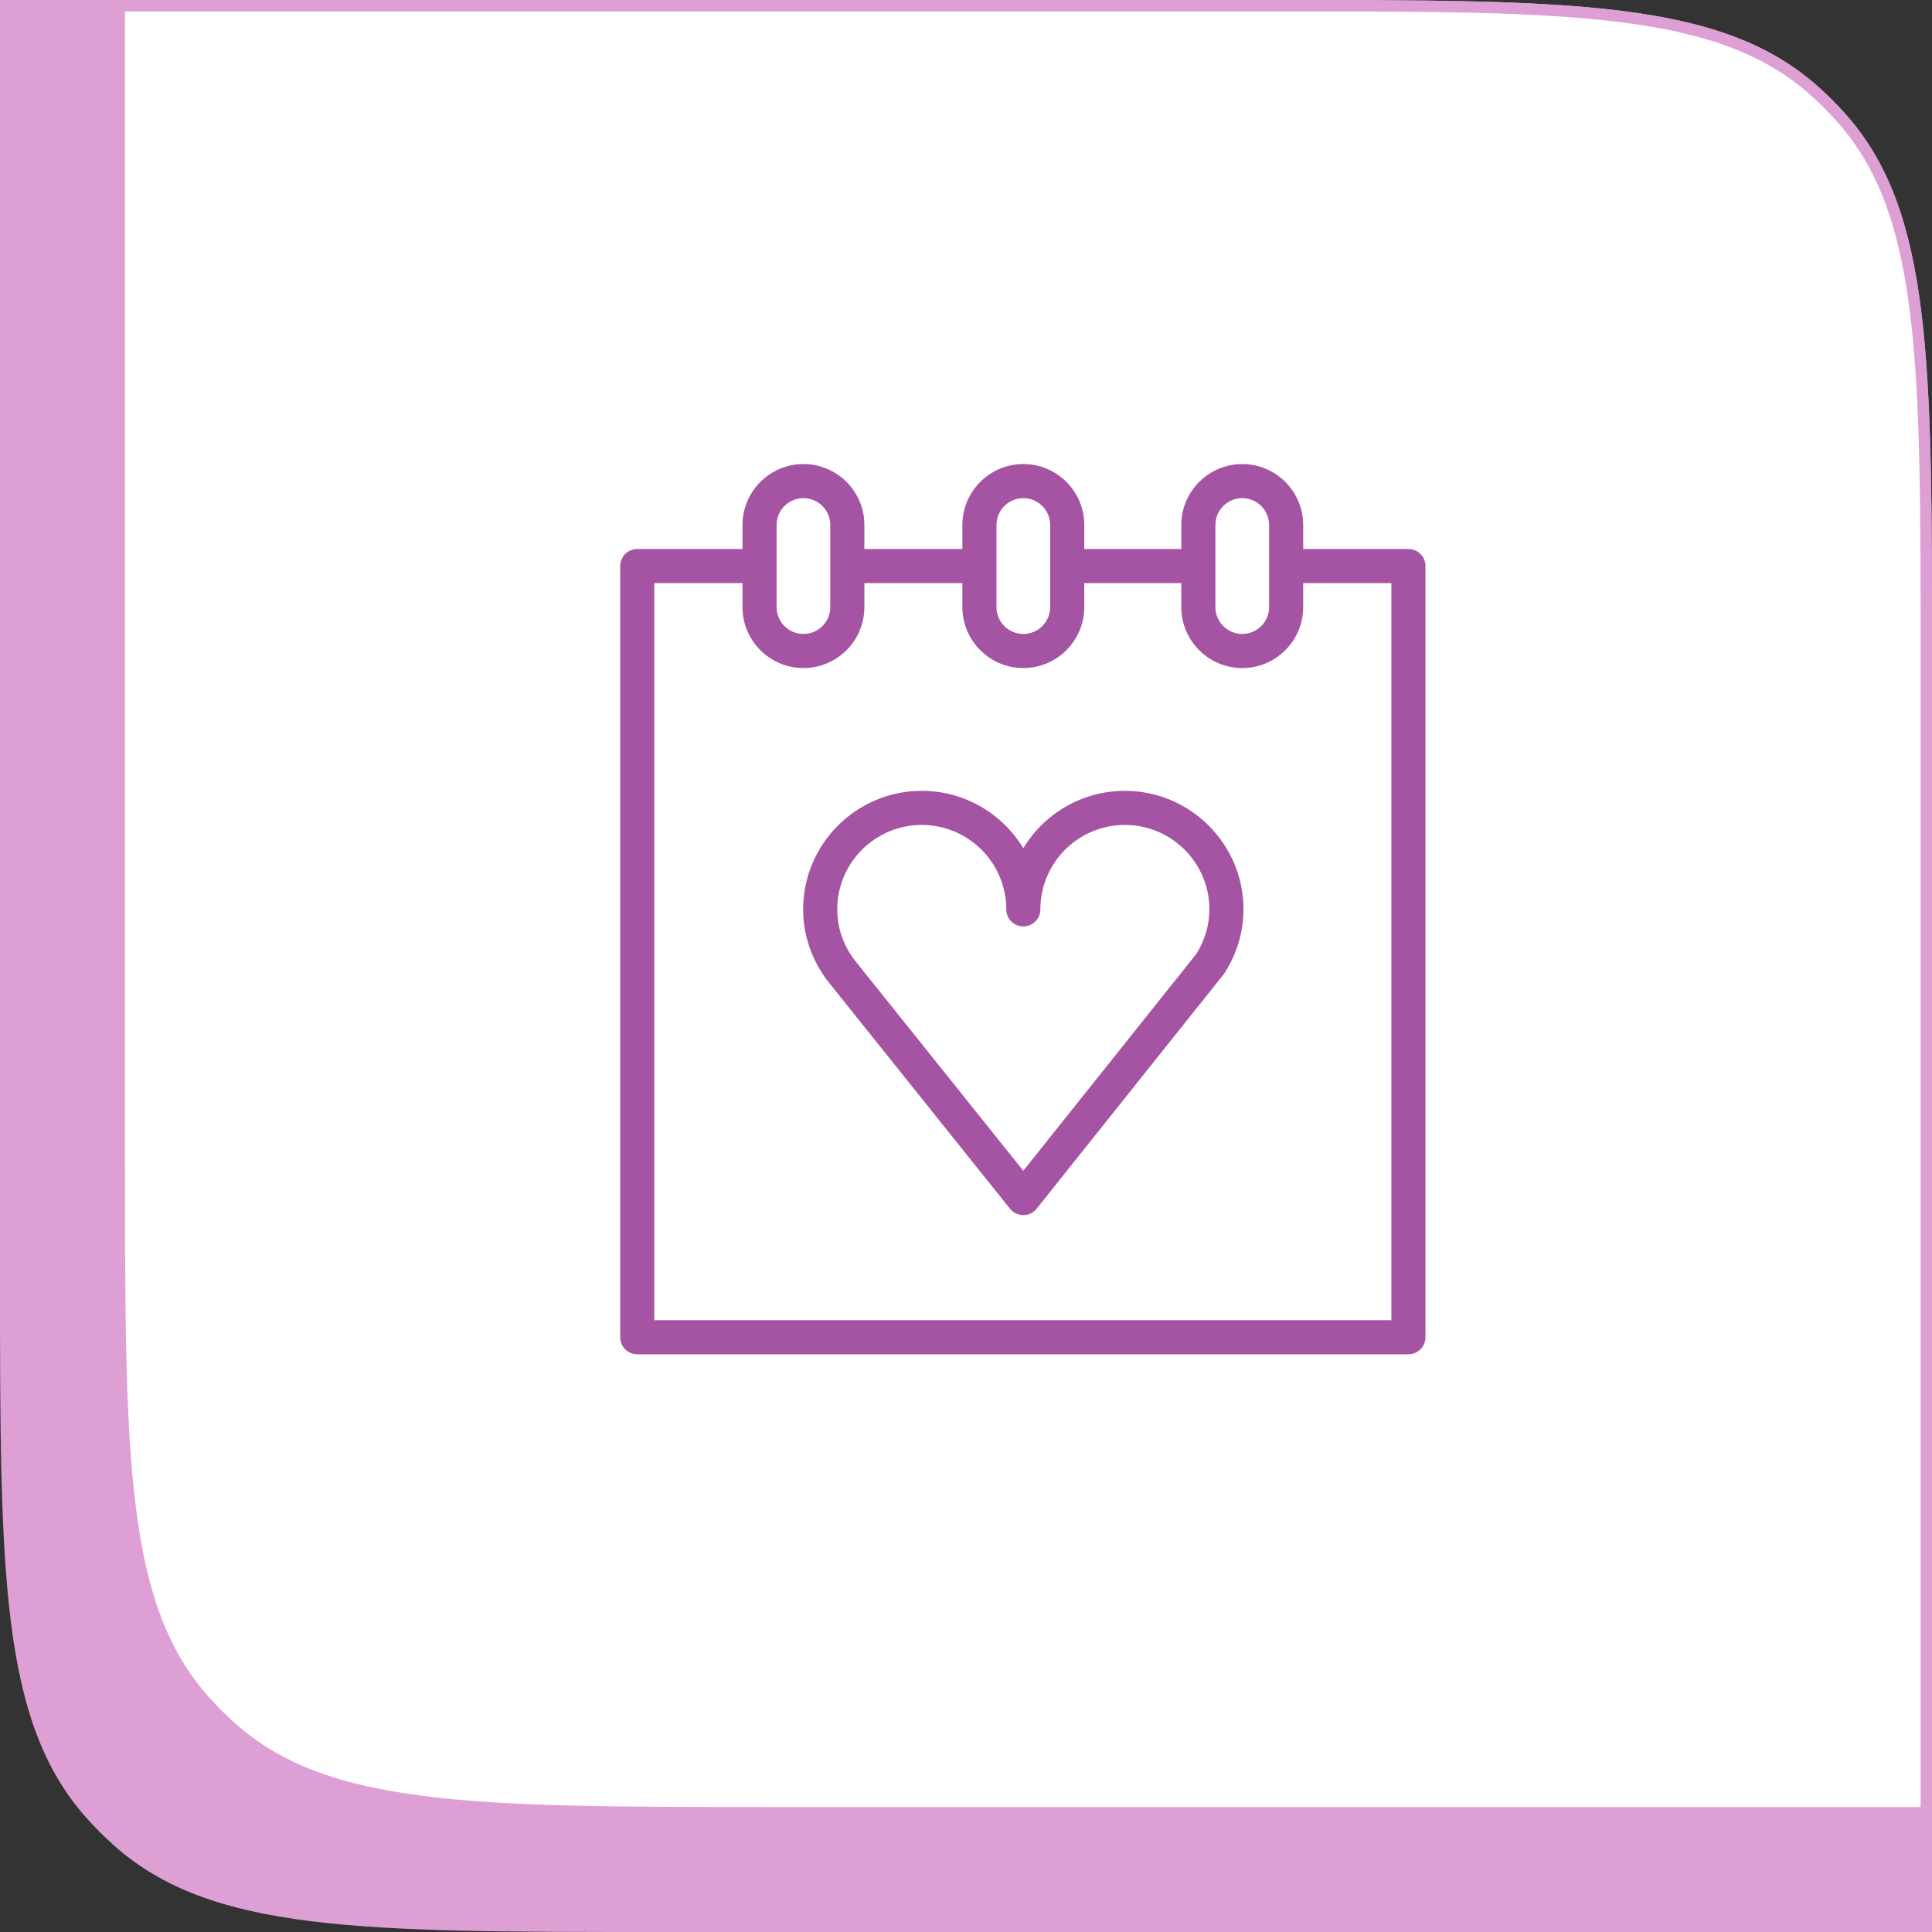
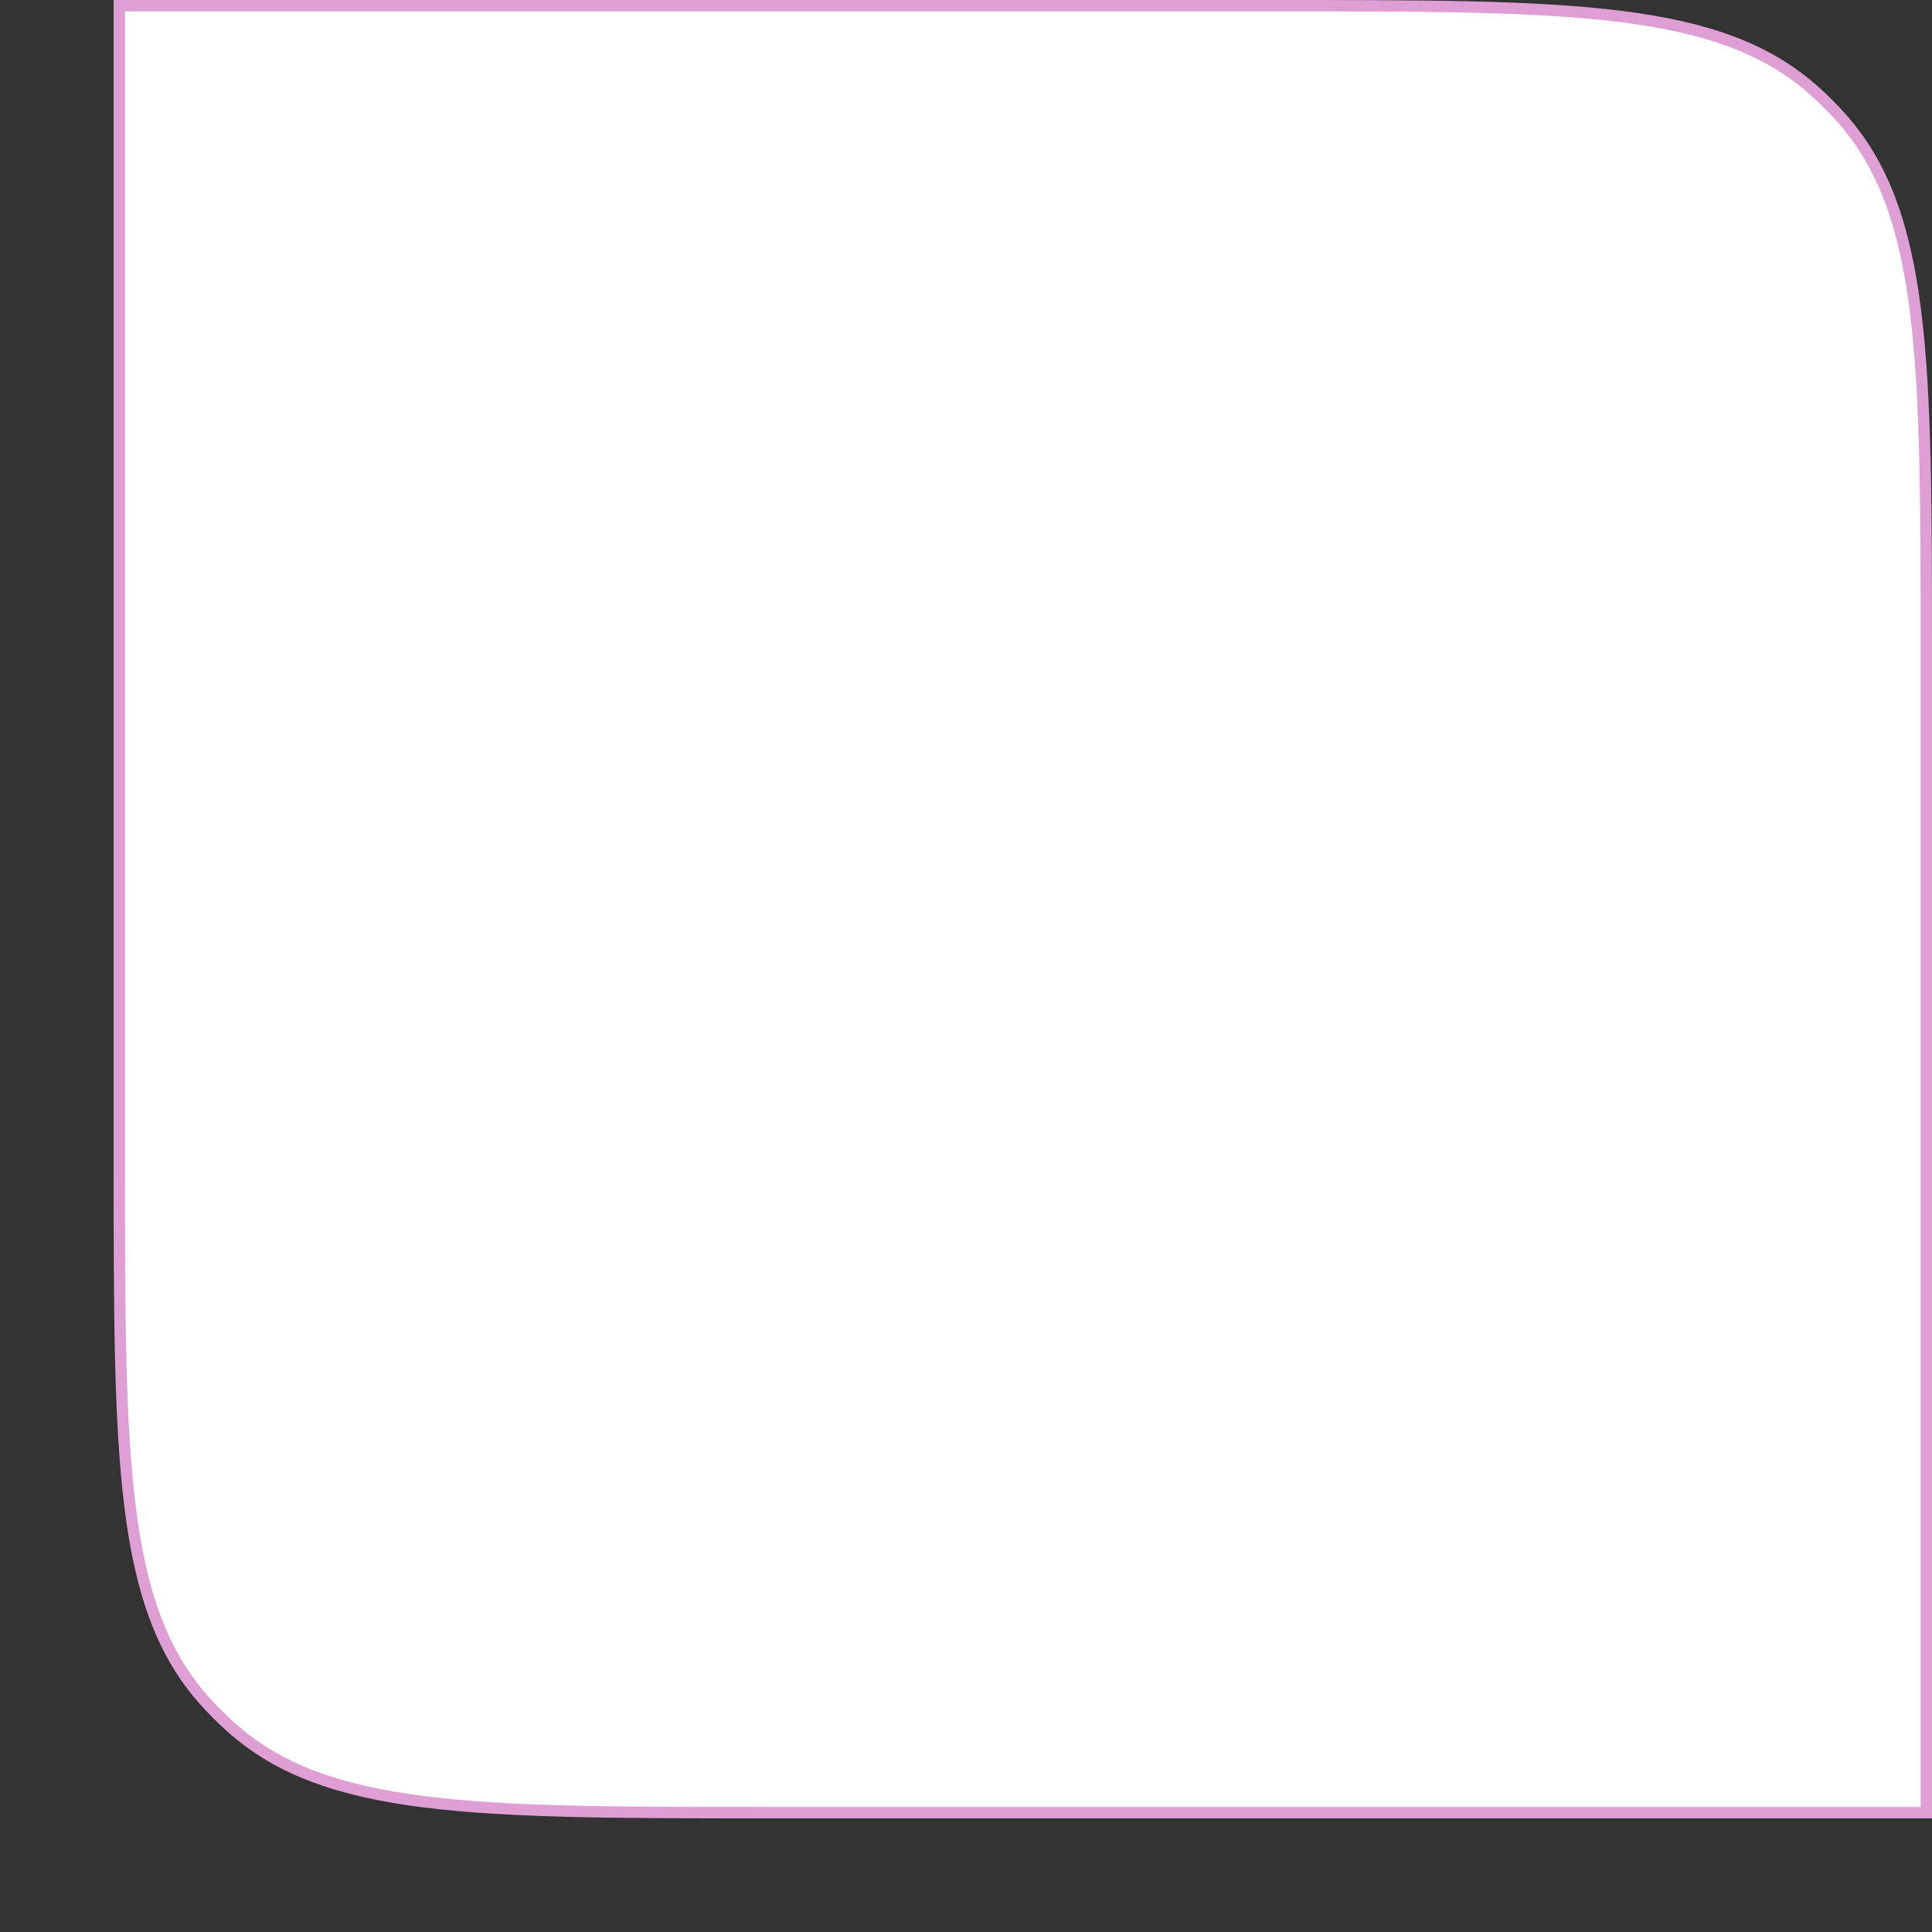
<svg xmlns="http://www.w3.org/2000/svg" width="170" height="170" viewBox="0 0 170 170" fill="none">
  <rect x="0" y="0" width="170" height="170" fill="#333333" stroke="none" />
-   <path d="M0 0H112.1C138.347 0 151.471 0 160.015 7.653C160.835 8.387 161.613 9.165 162.347 9.985C170 18.529 170 31.653 170 57.9V170H57.9C31.653 170 18.529 170 9.985 162.347C9.165 161.613 8.387 160.835 7.653 160.015C0 151.471 0 138.347 0 112.1V0Z" fill="#DEA0D4" />
  <path d="M10.5 0.5H112.1C125.237 0.5 135.042 0.501 142.634 1.453C150.213 2.403 155.516 4.294 159.682 8.026C160.488 8.747 161.253 9.512 161.974 10.318C165.706 14.484 167.597 19.787 168.547 27.366C169.499 34.958 169.5 44.763 169.5 57.9V159.5H67.9C54.763 159.5 44.958 159.499 37.366 158.547C29.787 157.597 24.484 155.706 20.318 151.974C19.512 151.253 18.747 150.488 18.026 149.682C14.294 145.516 12.403 140.213 11.453 132.634C10.501 125.042 10.5 115.237 10.5 102.1V0.5Z" fill="white" stroke="#DEA0D4" />
-   <path d="M123.93 48.308H114.671V46.196C114.671 43.238 112.265 40.833 109.308 40.833C106.351 40.833 103.946 43.239 103.946 46.196V48.308H95.408V46.196C95.408 43.238 93.002 40.833 90.045 40.833C87.087 40.833 84.682 43.239 84.682 46.196V48.308H76.059V46.196C76.059 43.238 73.653 40.833 70.696 40.833C67.739 40.833 65.333 43.239 65.333 46.196V48.308H56.073C55.244 48.308 54.573 48.979 54.573 49.808V117.666C54.573 118.494 55.244 119.166 56.073 119.166H123.93C124.758 119.166 125.43 118.494 125.43 117.666V49.808C125.43 48.979 124.758 48.308 123.93 48.308ZM109.308 43.833C110.611 43.833 111.671 44.893 111.671 46.196V49.788C111.671 49.795 111.669 49.801 111.669 49.807C111.669 49.813 111.671 49.82 111.671 49.826V53.419C111.671 54.722 110.61 55.782 109.308 55.782C108.006 55.782 106.946 54.722 106.946 53.419V49.836C106.946 49.826 106.949 49.817 106.949 49.807C106.949 49.797 106.946 49.788 106.946 49.778V46.195C106.945 44.893 108.005 43.833 109.308 43.833ZM87.681 46.196C87.681 44.893 88.741 43.833 90.044 43.833C91.347 43.833 92.407 44.893 92.407 46.196V53.42C92.407 54.723 91.346 55.783 90.044 55.783C88.741 55.783 87.681 54.723 87.681 53.42V46.196ZM68.332 46.196C68.332 44.893 69.392 43.833 70.695 43.833C71.998 43.833 73.058 44.893 73.058 46.196V53.42C73.058 54.723 71.998 55.783 70.695 55.783C69.392 55.783 68.332 54.723 68.332 53.42V46.196ZM122.43 116.166H57.572V51.308H65.332V53.42C65.332 56.377 67.738 58.783 70.695 58.783C73.653 58.783 76.058 56.377 76.058 53.42V51.308H84.681V53.42C84.681 56.377 87.087 58.783 90.044 58.783C93.001 58.783 95.407 56.377 95.407 53.42V51.308H103.945V53.42C103.945 56.377 106.35 58.783 109.307 58.783C112.264 58.783 114.67 56.377 114.67 53.42V51.308H122.429V116.166H122.43Z" fill="#A553A3" />
-   <path d="M98.977 69.587C95.193 69.587 91.873 71.611 90.044 74.634C88.214 71.612 84.893 69.587 81.107 69.587C75.352 69.587 70.67 74.266 70.67 80.017C70.67 82.24 71.386 84.381 72.776 86.255L88.872 106.358C89.157 106.713 89.587 106.92 90.043 106.92H90.044C90.5 106.92 90.931 106.712 91.215 106.356L107.66 85.746C107.692 85.706 107.722 85.664 107.75 85.62C108.84 83.92 109.416 81.983 109.416 80.017C109.417 74.266 104.733 69.587 98.977 69.587ZM105.266 83.938L90.041 103.018L75.152 84.425C74.182 83.115 73.67 81.591 73.67 80.017C73.67 75.92 77.006 72.587 81.107 72.587C85.208 72.587 88.544 75.92 88.544 80.017C88.544 80.845 89.215 81.517 90.044 81.517C90.873 81.517 91.544 80.845 91.544 80.017C91.544 75.92 94.878 72.587 98.977 72.587C103.08 72.587 106.417 75.92 106.417 80.017C106.417 81.383 106.019 82.738 105.266 83.938Z" fill="#A553A3" />
</svg>